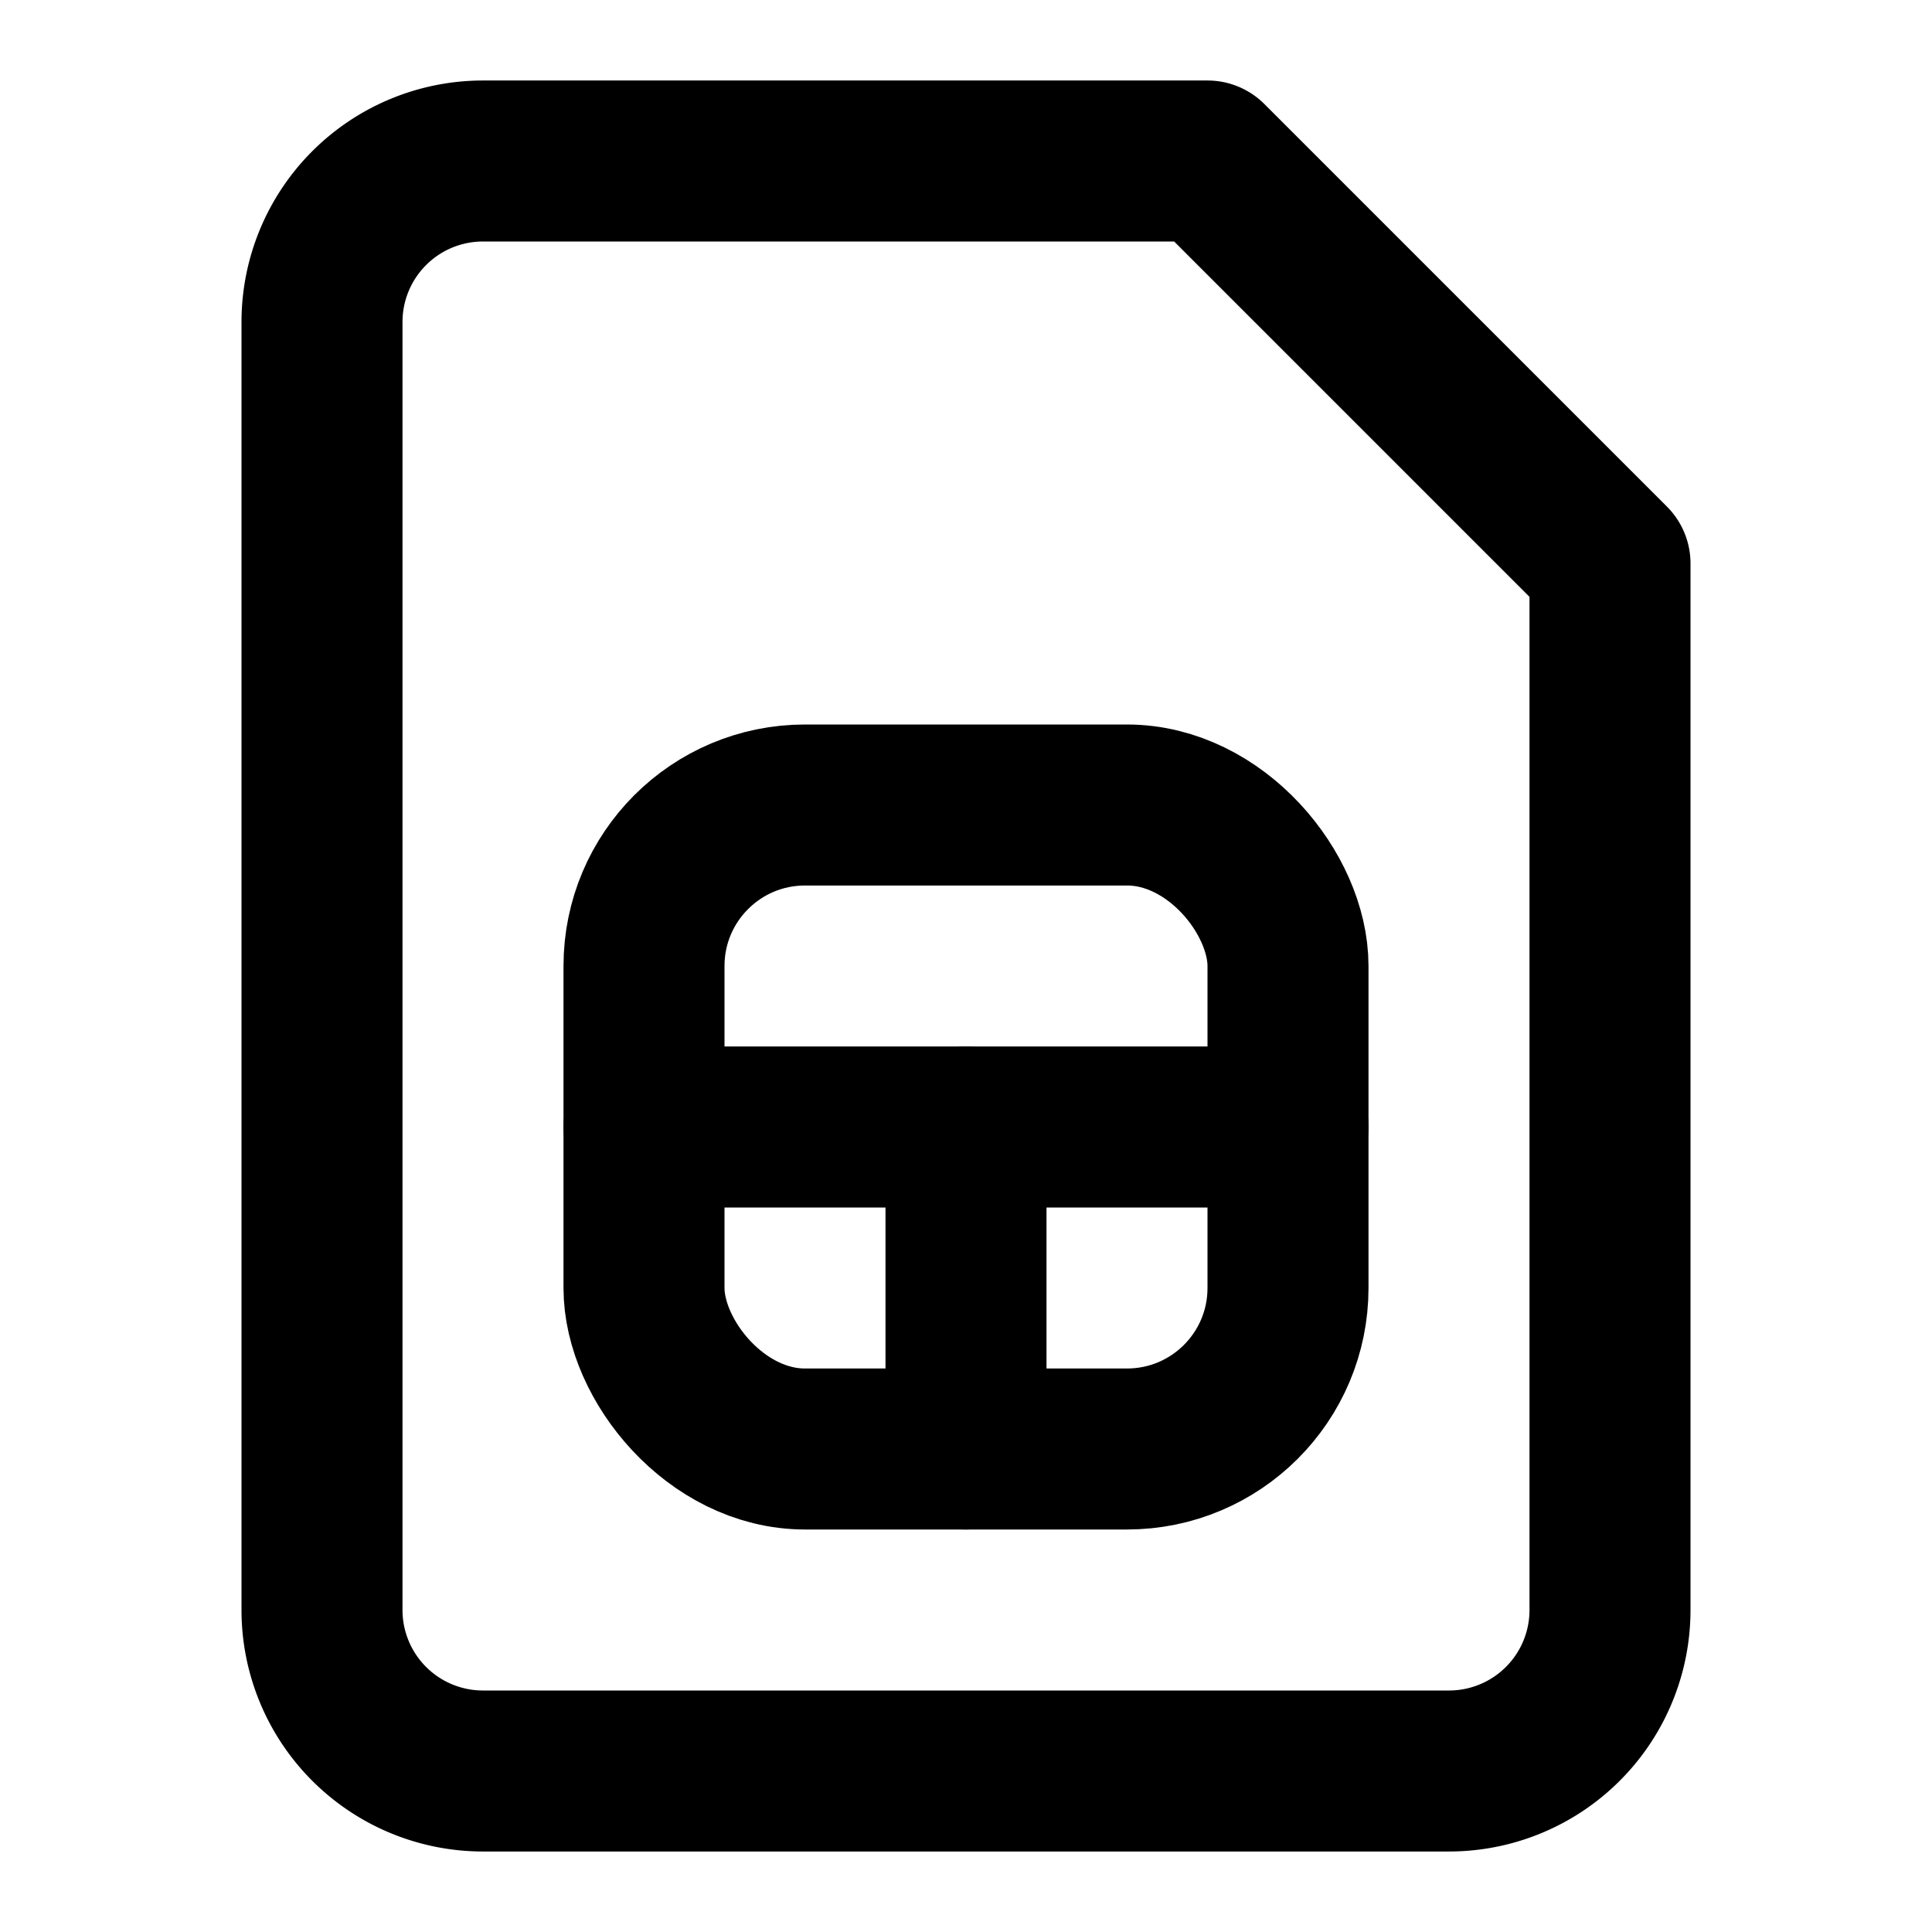
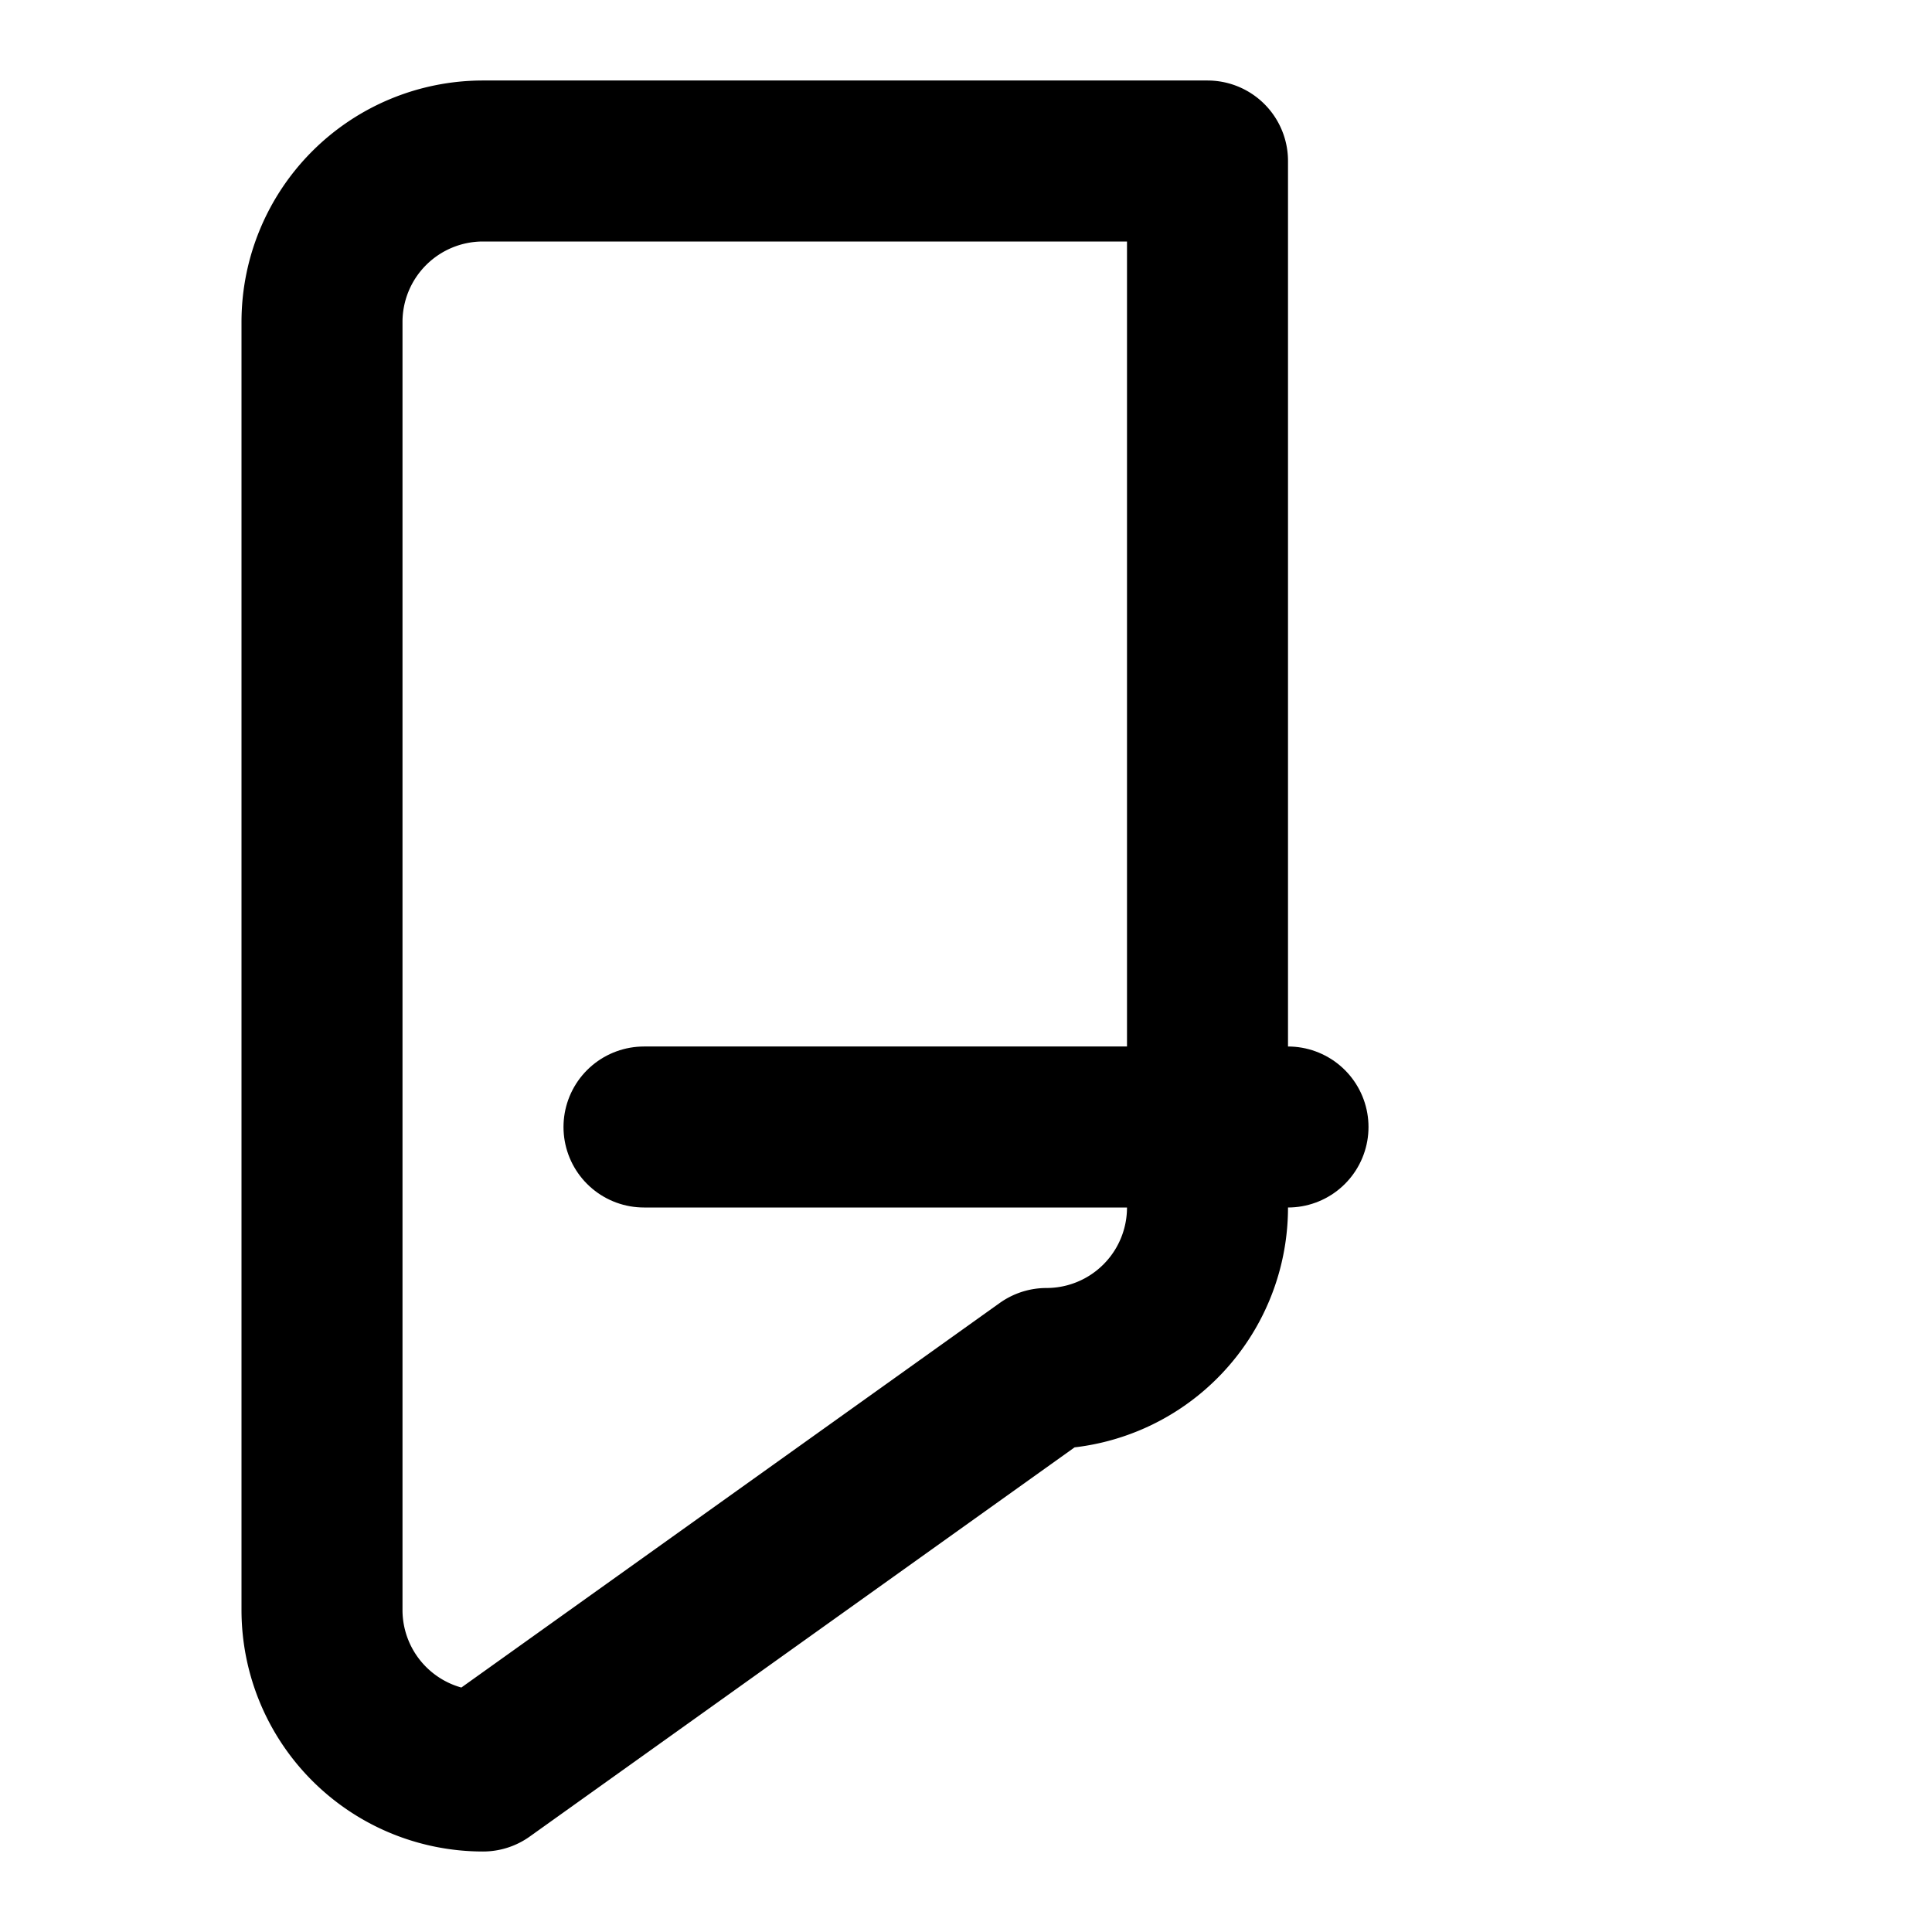
<svg xmlns="http://www.w3.org/2000/svg" class="lucide lucide-card-sim" width="24" height="24" viewBox="0 0 24 24" fill="none" stroke="currentColor" stroke-width="2" stroke-linecap="round" stroke-linejoin="round">
-   <path d="M6 22a2 2 0 0 1-2-2V4a2 2 0 0 1 2-2h9l5 5v13a2 2 0 0 1-2 2Z" />
-   <rect width="8" height="8" x="8" y="10" rx="2" />
+   <path d="M6 22a2 2 0 0 1-2-2V4a2 2 0 0 1 2-2h9v13a2 2 0 0 1-2 2Z" />
  <path d="M8 14h8" />
-   <path d="M12 14v4" />
</svg>